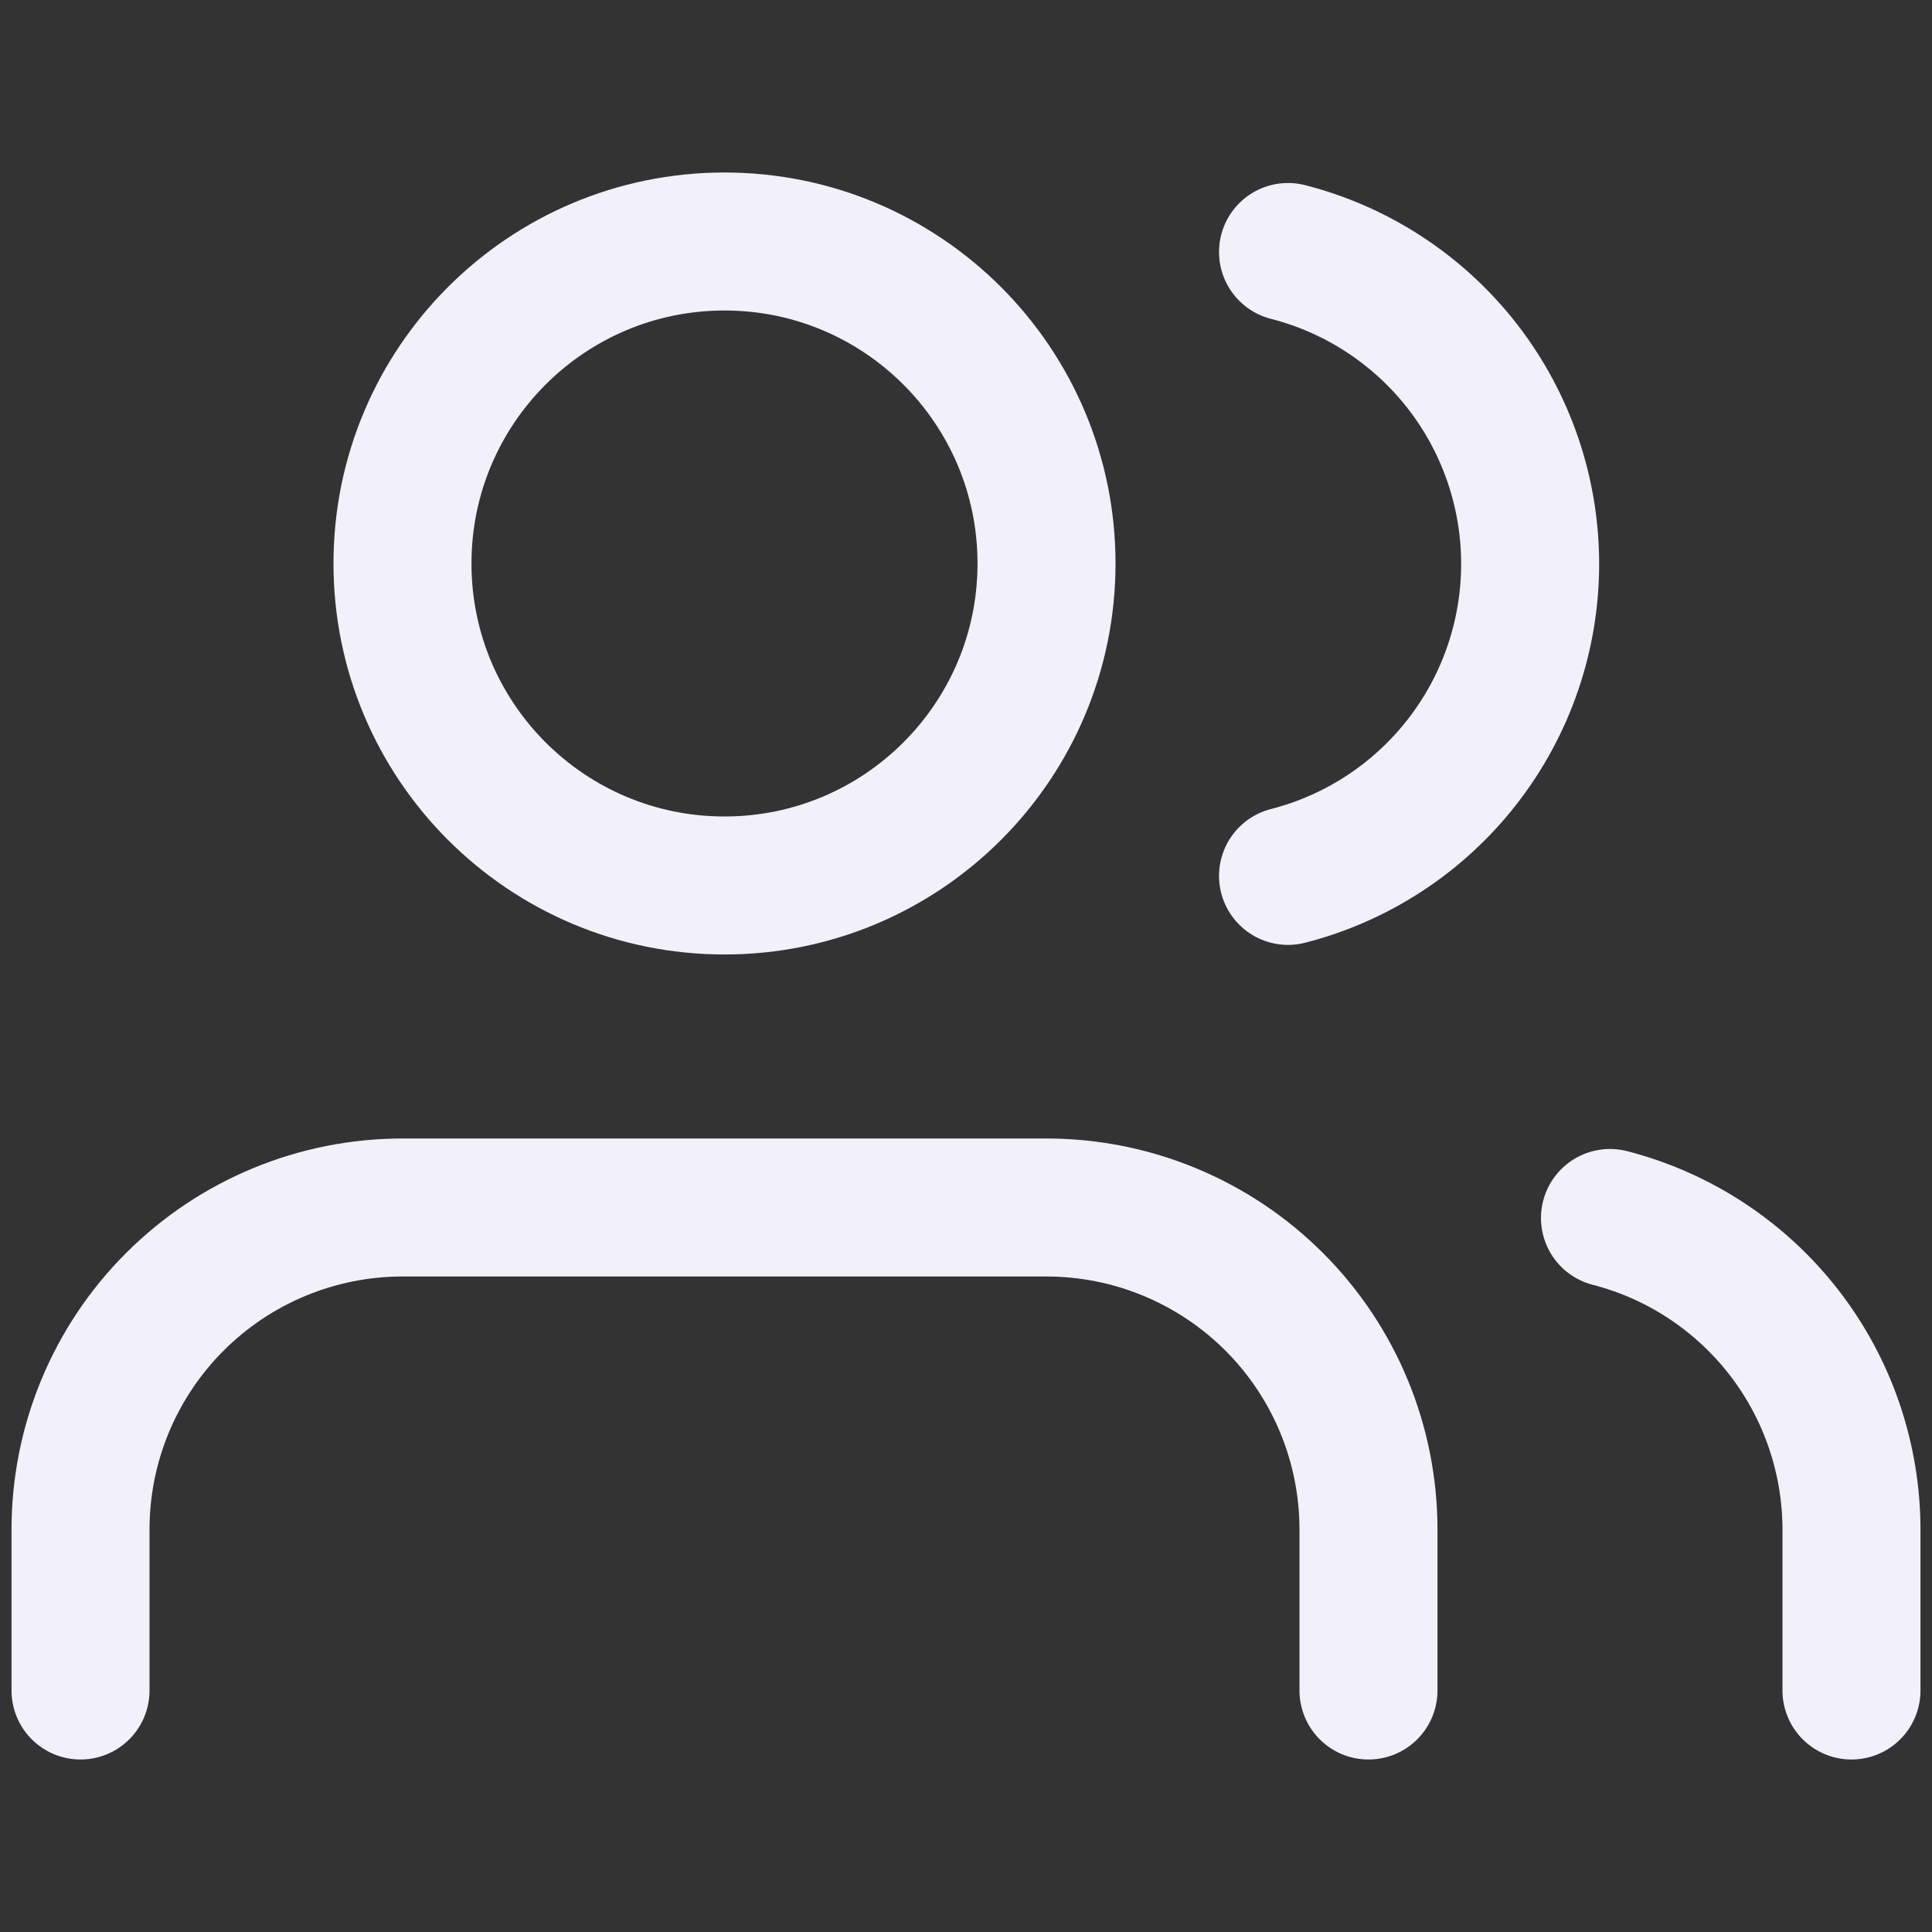
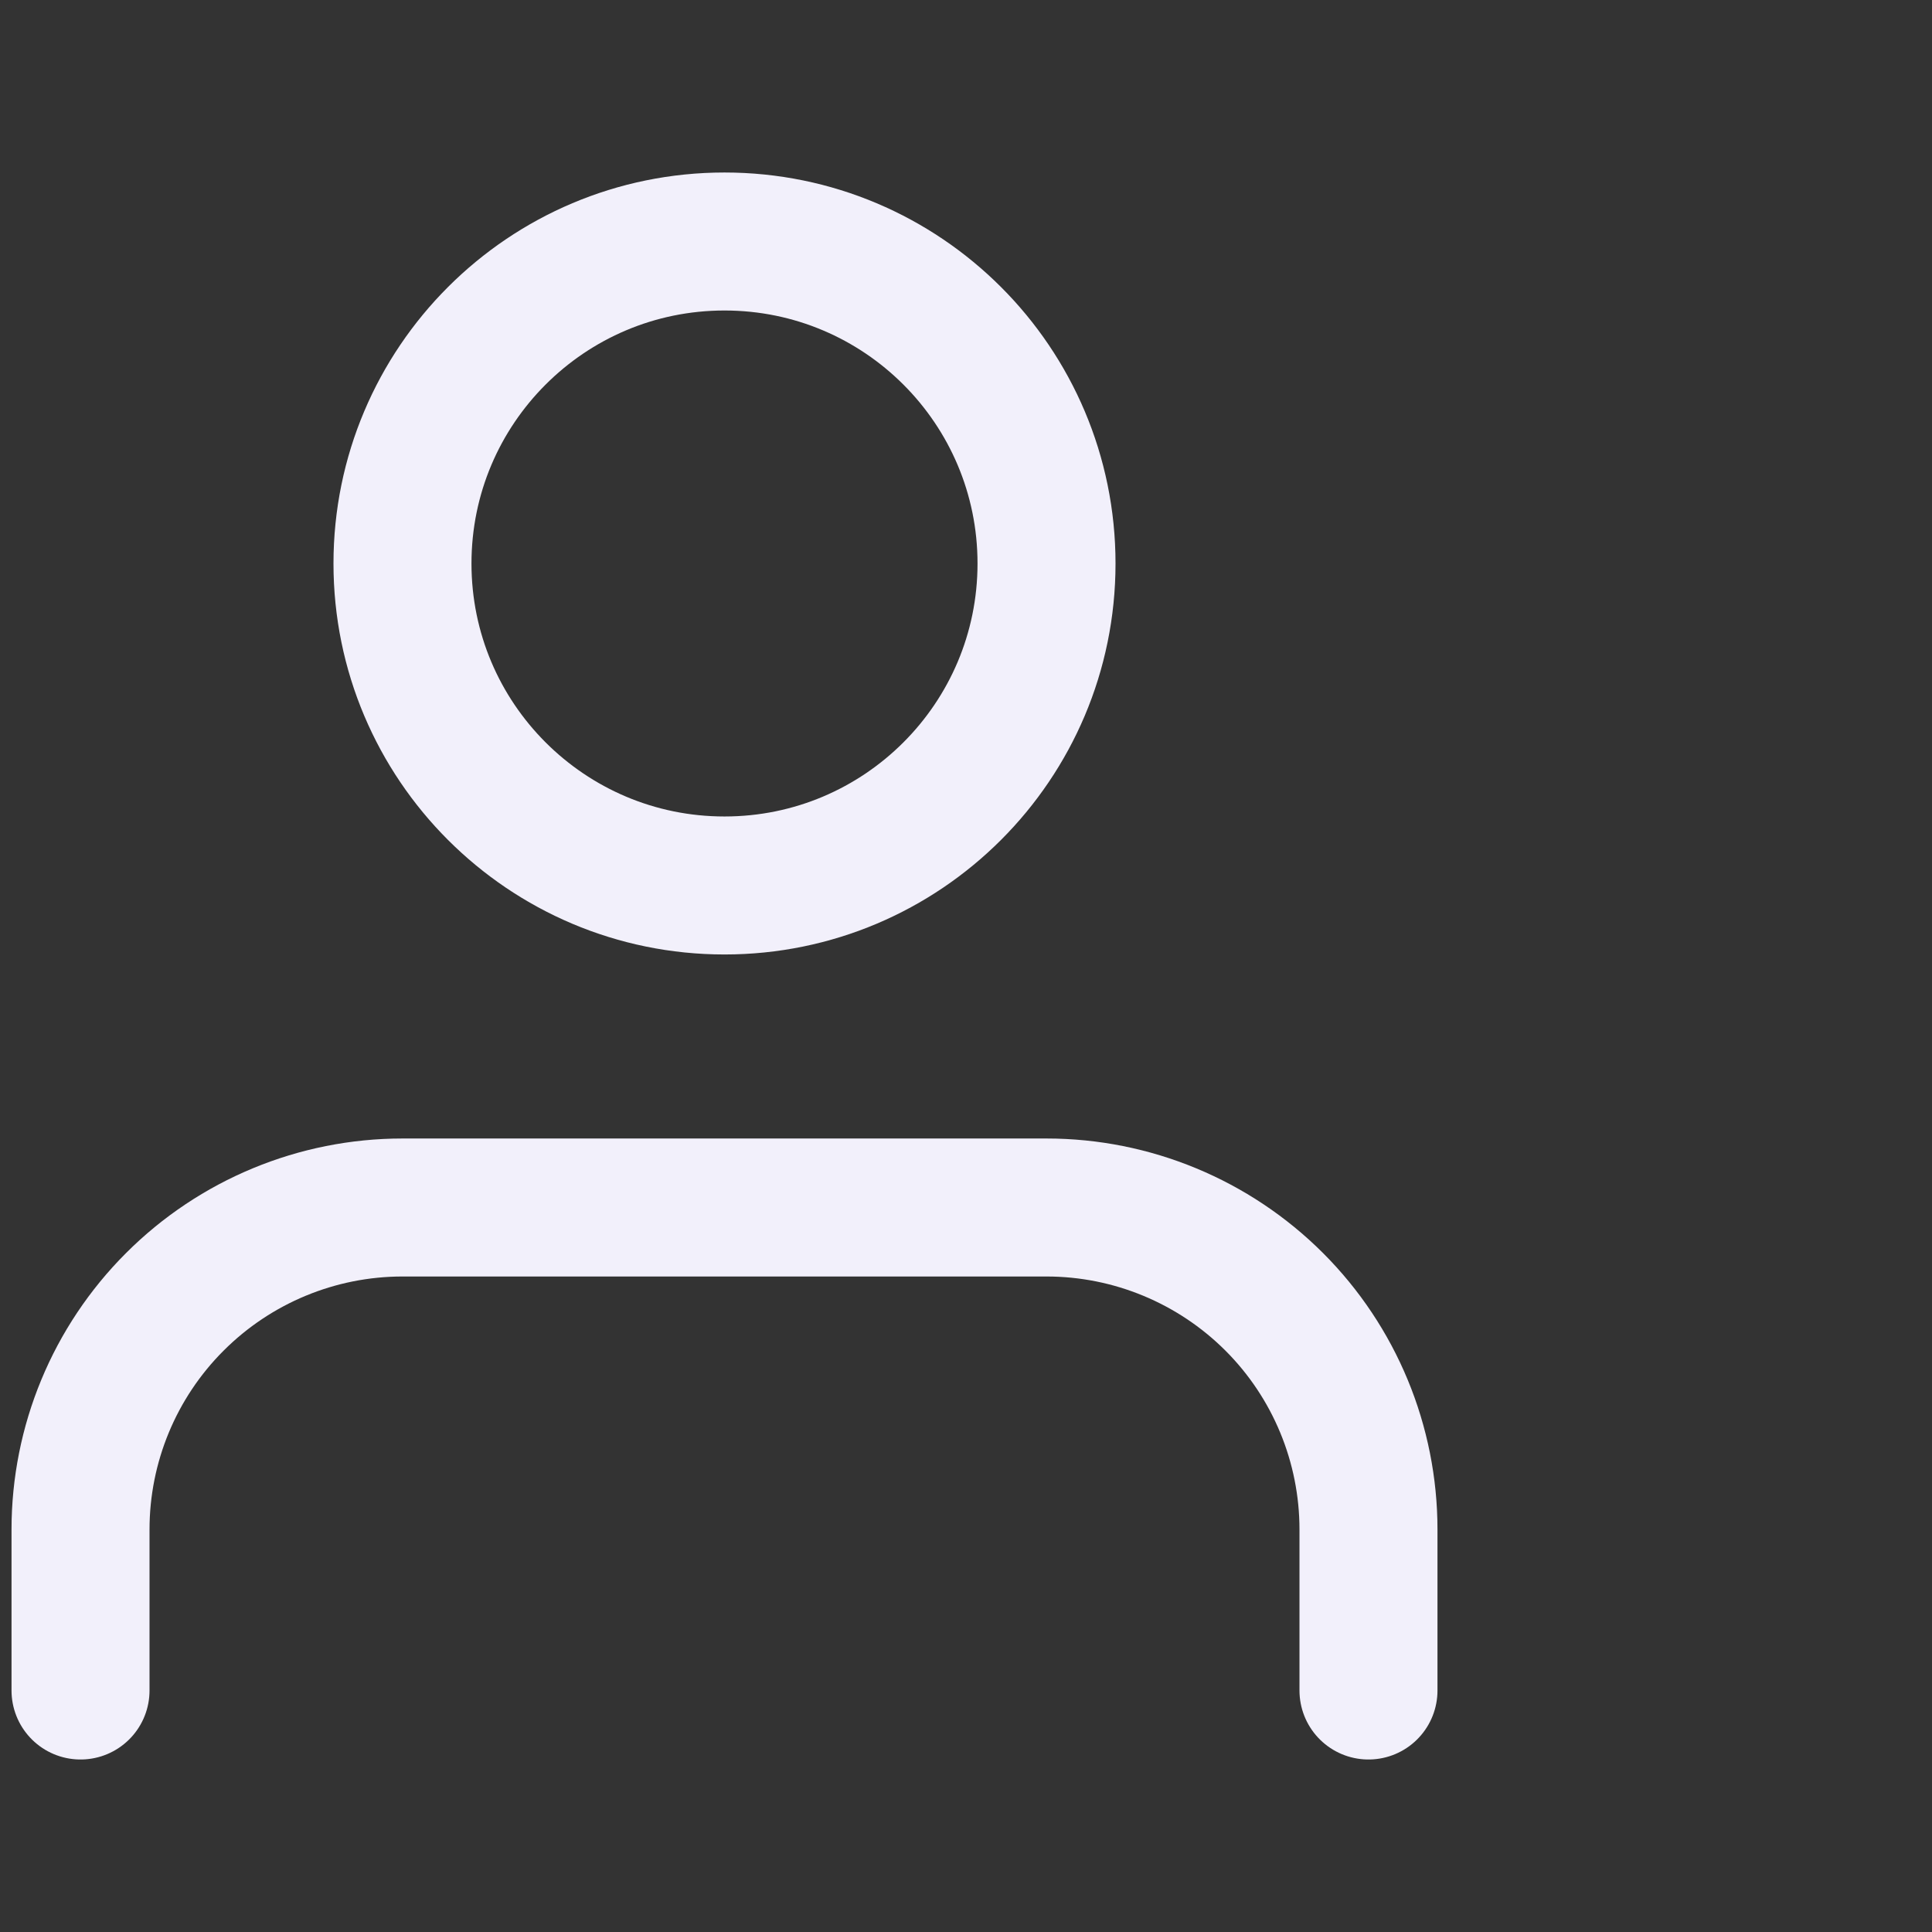
<svg xmlns="http://www.w3.org/2000/svg" width="28" height="28" viewBox="0 0 28 28" fill="none">
  <rect x="0" y="0" width="28" height="28" fill="#333333" stroke="none" />
  <path d="M19.833 24.5V22.167C19.833 20.929 19.342 19.742 18.467 18.867C17.591 17.992 16.404 17.5 15.167 17.5H5.833C4.596 17.5 3.409 17.992 2.534 18.867C1.658 19.742 1.167 20.929 1.167 22.167V24.5" stroke="#F2F0FB" stroke-width="2" stroke-linecap="round" stroke-linejoin="round" />
  <path d="M10.5 12.833C13.077 12.833 15.167 10.744 15.167 8.167C15.167 5.589 13.077 3.5 10.5 3.5C7.923 3.5 5.833 5.589 5.833 8.167C5.833 10.744 7.923 12.833 10.5 12.833Z" stroke="#F2F0FB" stroke-width="2" stroke-linecap="round" stroke-linejoin="round" />
-   <path d="M26.833 24.5V22.167C26.832 21.133 26.488 20.128 25.855 19.311C25.221 18.494 24.334 17.91 23.333 17.652" stroke="#F2F0FB" stroke-width="2" stroke-linecap="round" stroke-linejoin="round" />
-   <path d="M18.667 3.652C19.671 3.909 20.56 4.493 21.196 5.311C21.831 6.13 22.176 7.136 22.176 8.173C22.176 9.209 21.831 10.216 21.196 11.034C20.56 11.853 19.671 12.437 18.667 12.694" stroke="#F2F0FB" stroke-width="2" stroke-linecap="round" stroke-linejoin="round" />
</svg>